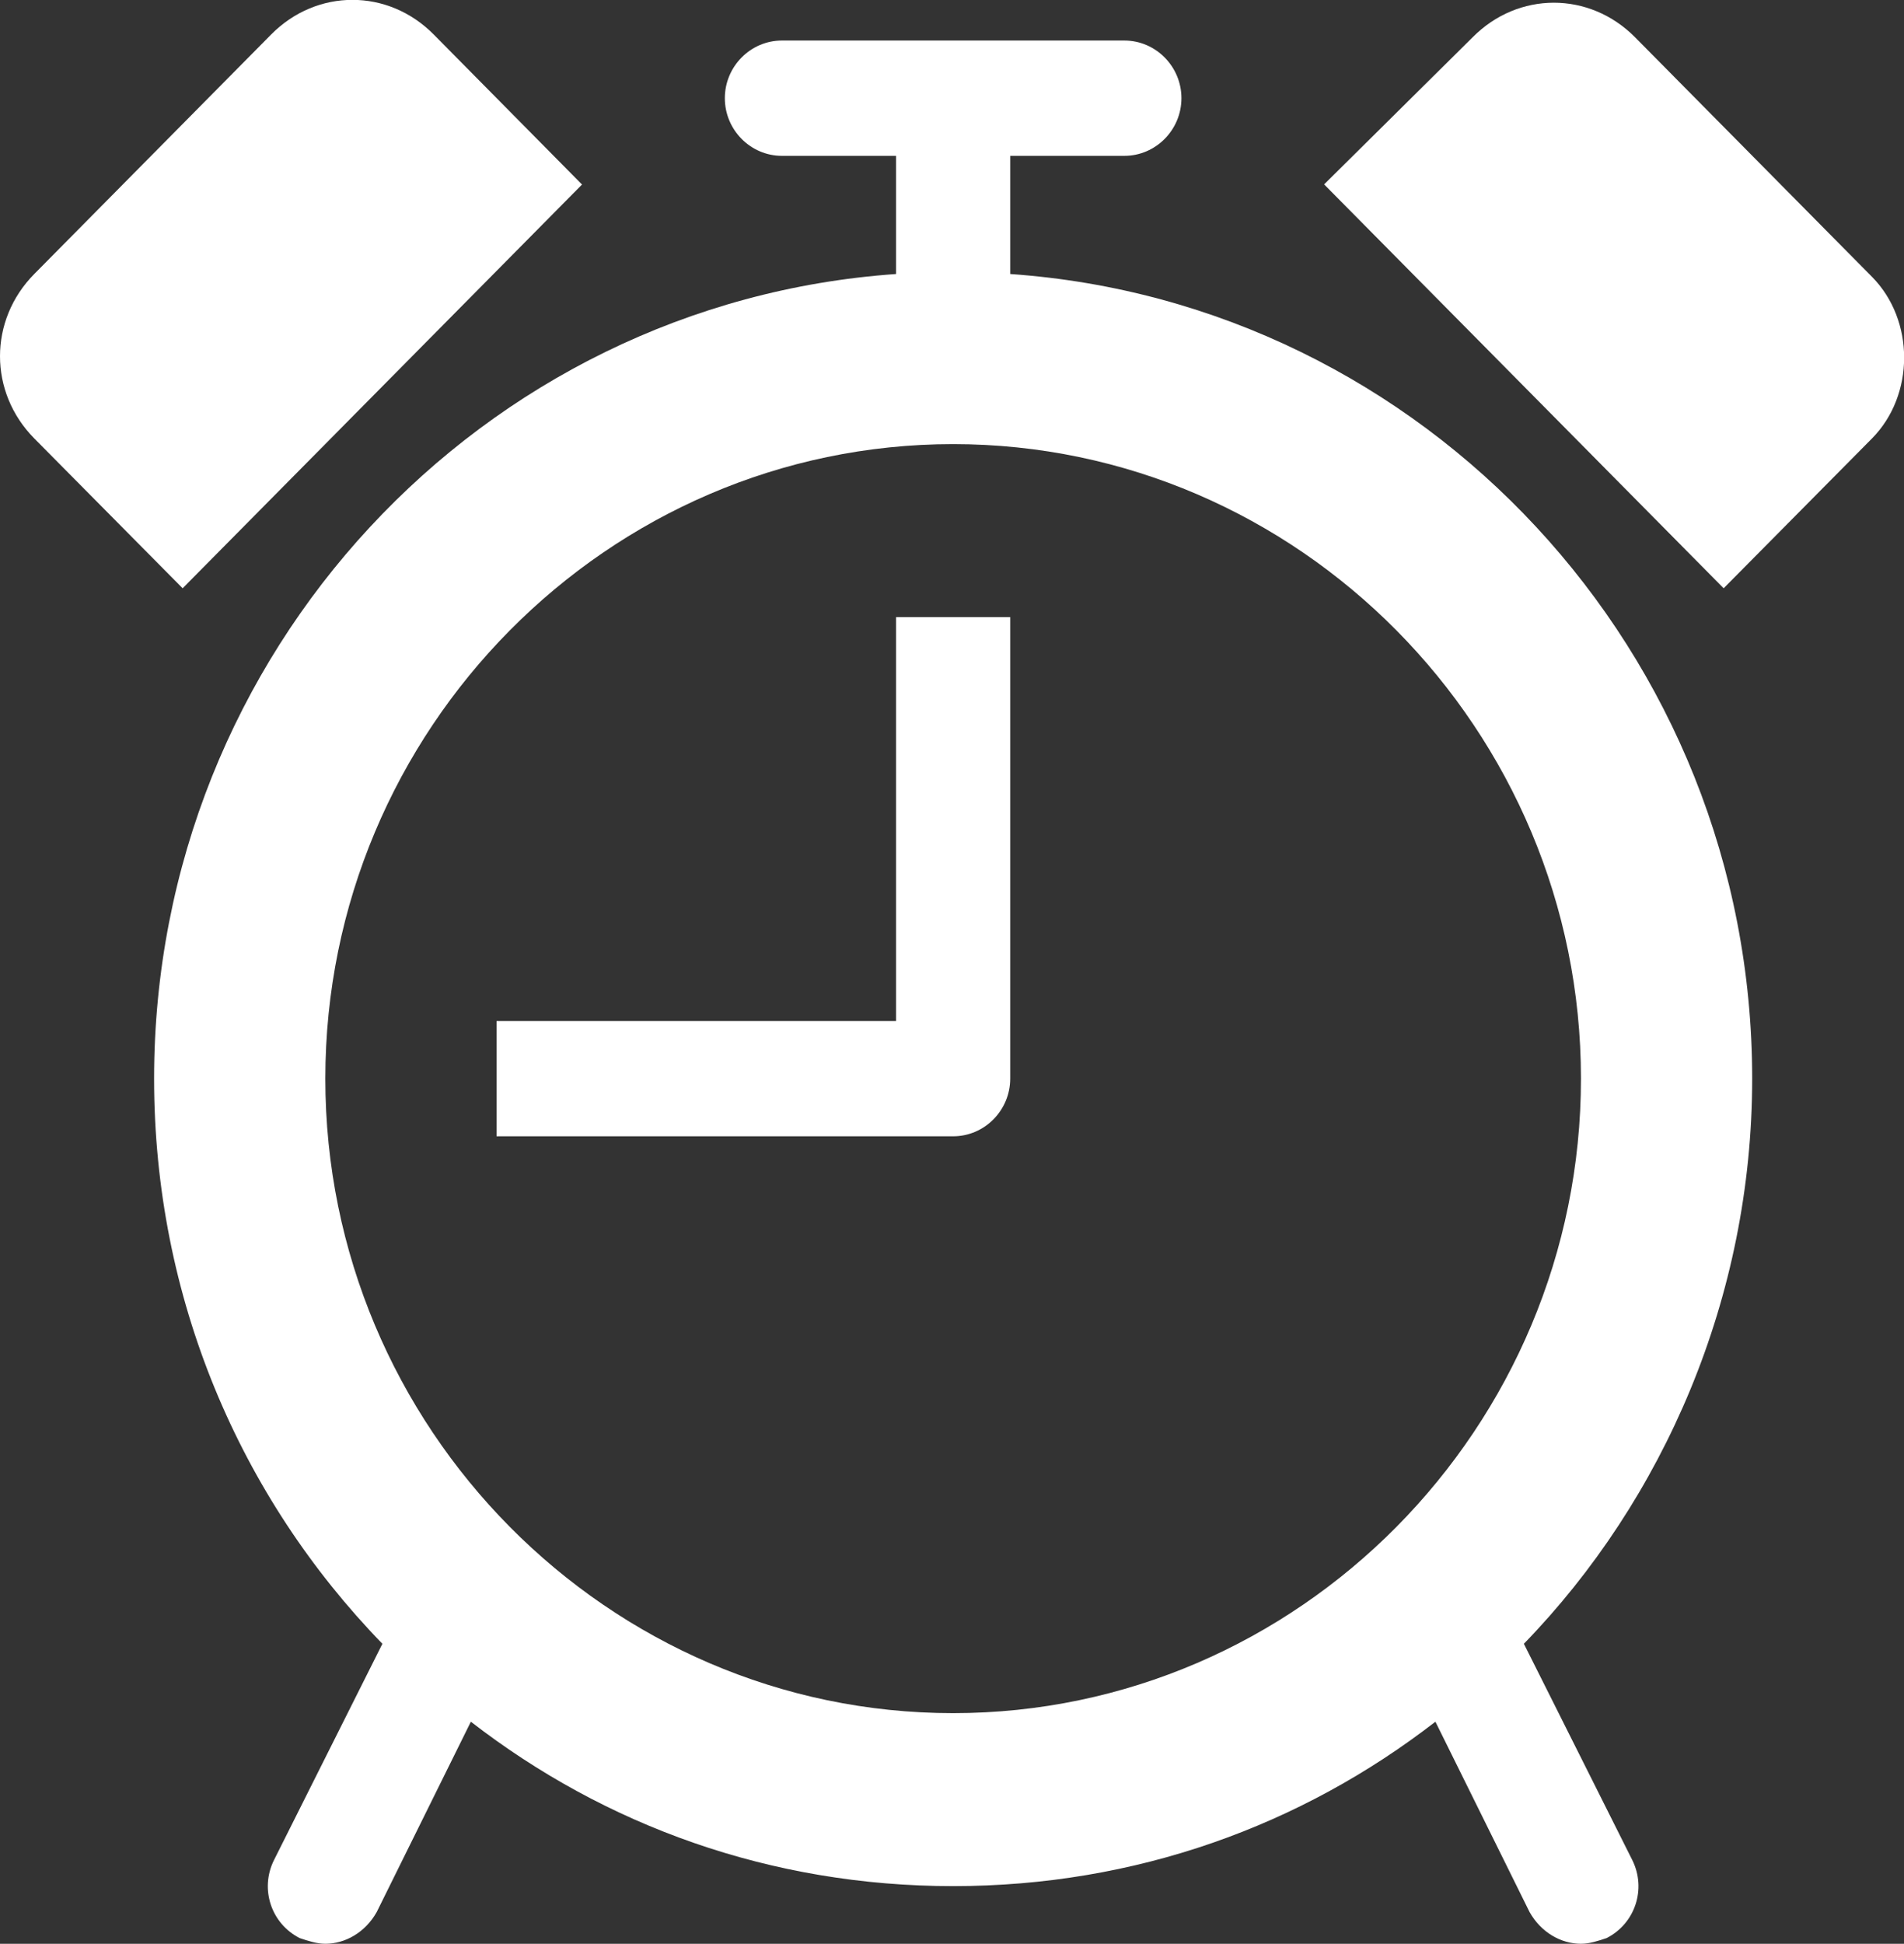
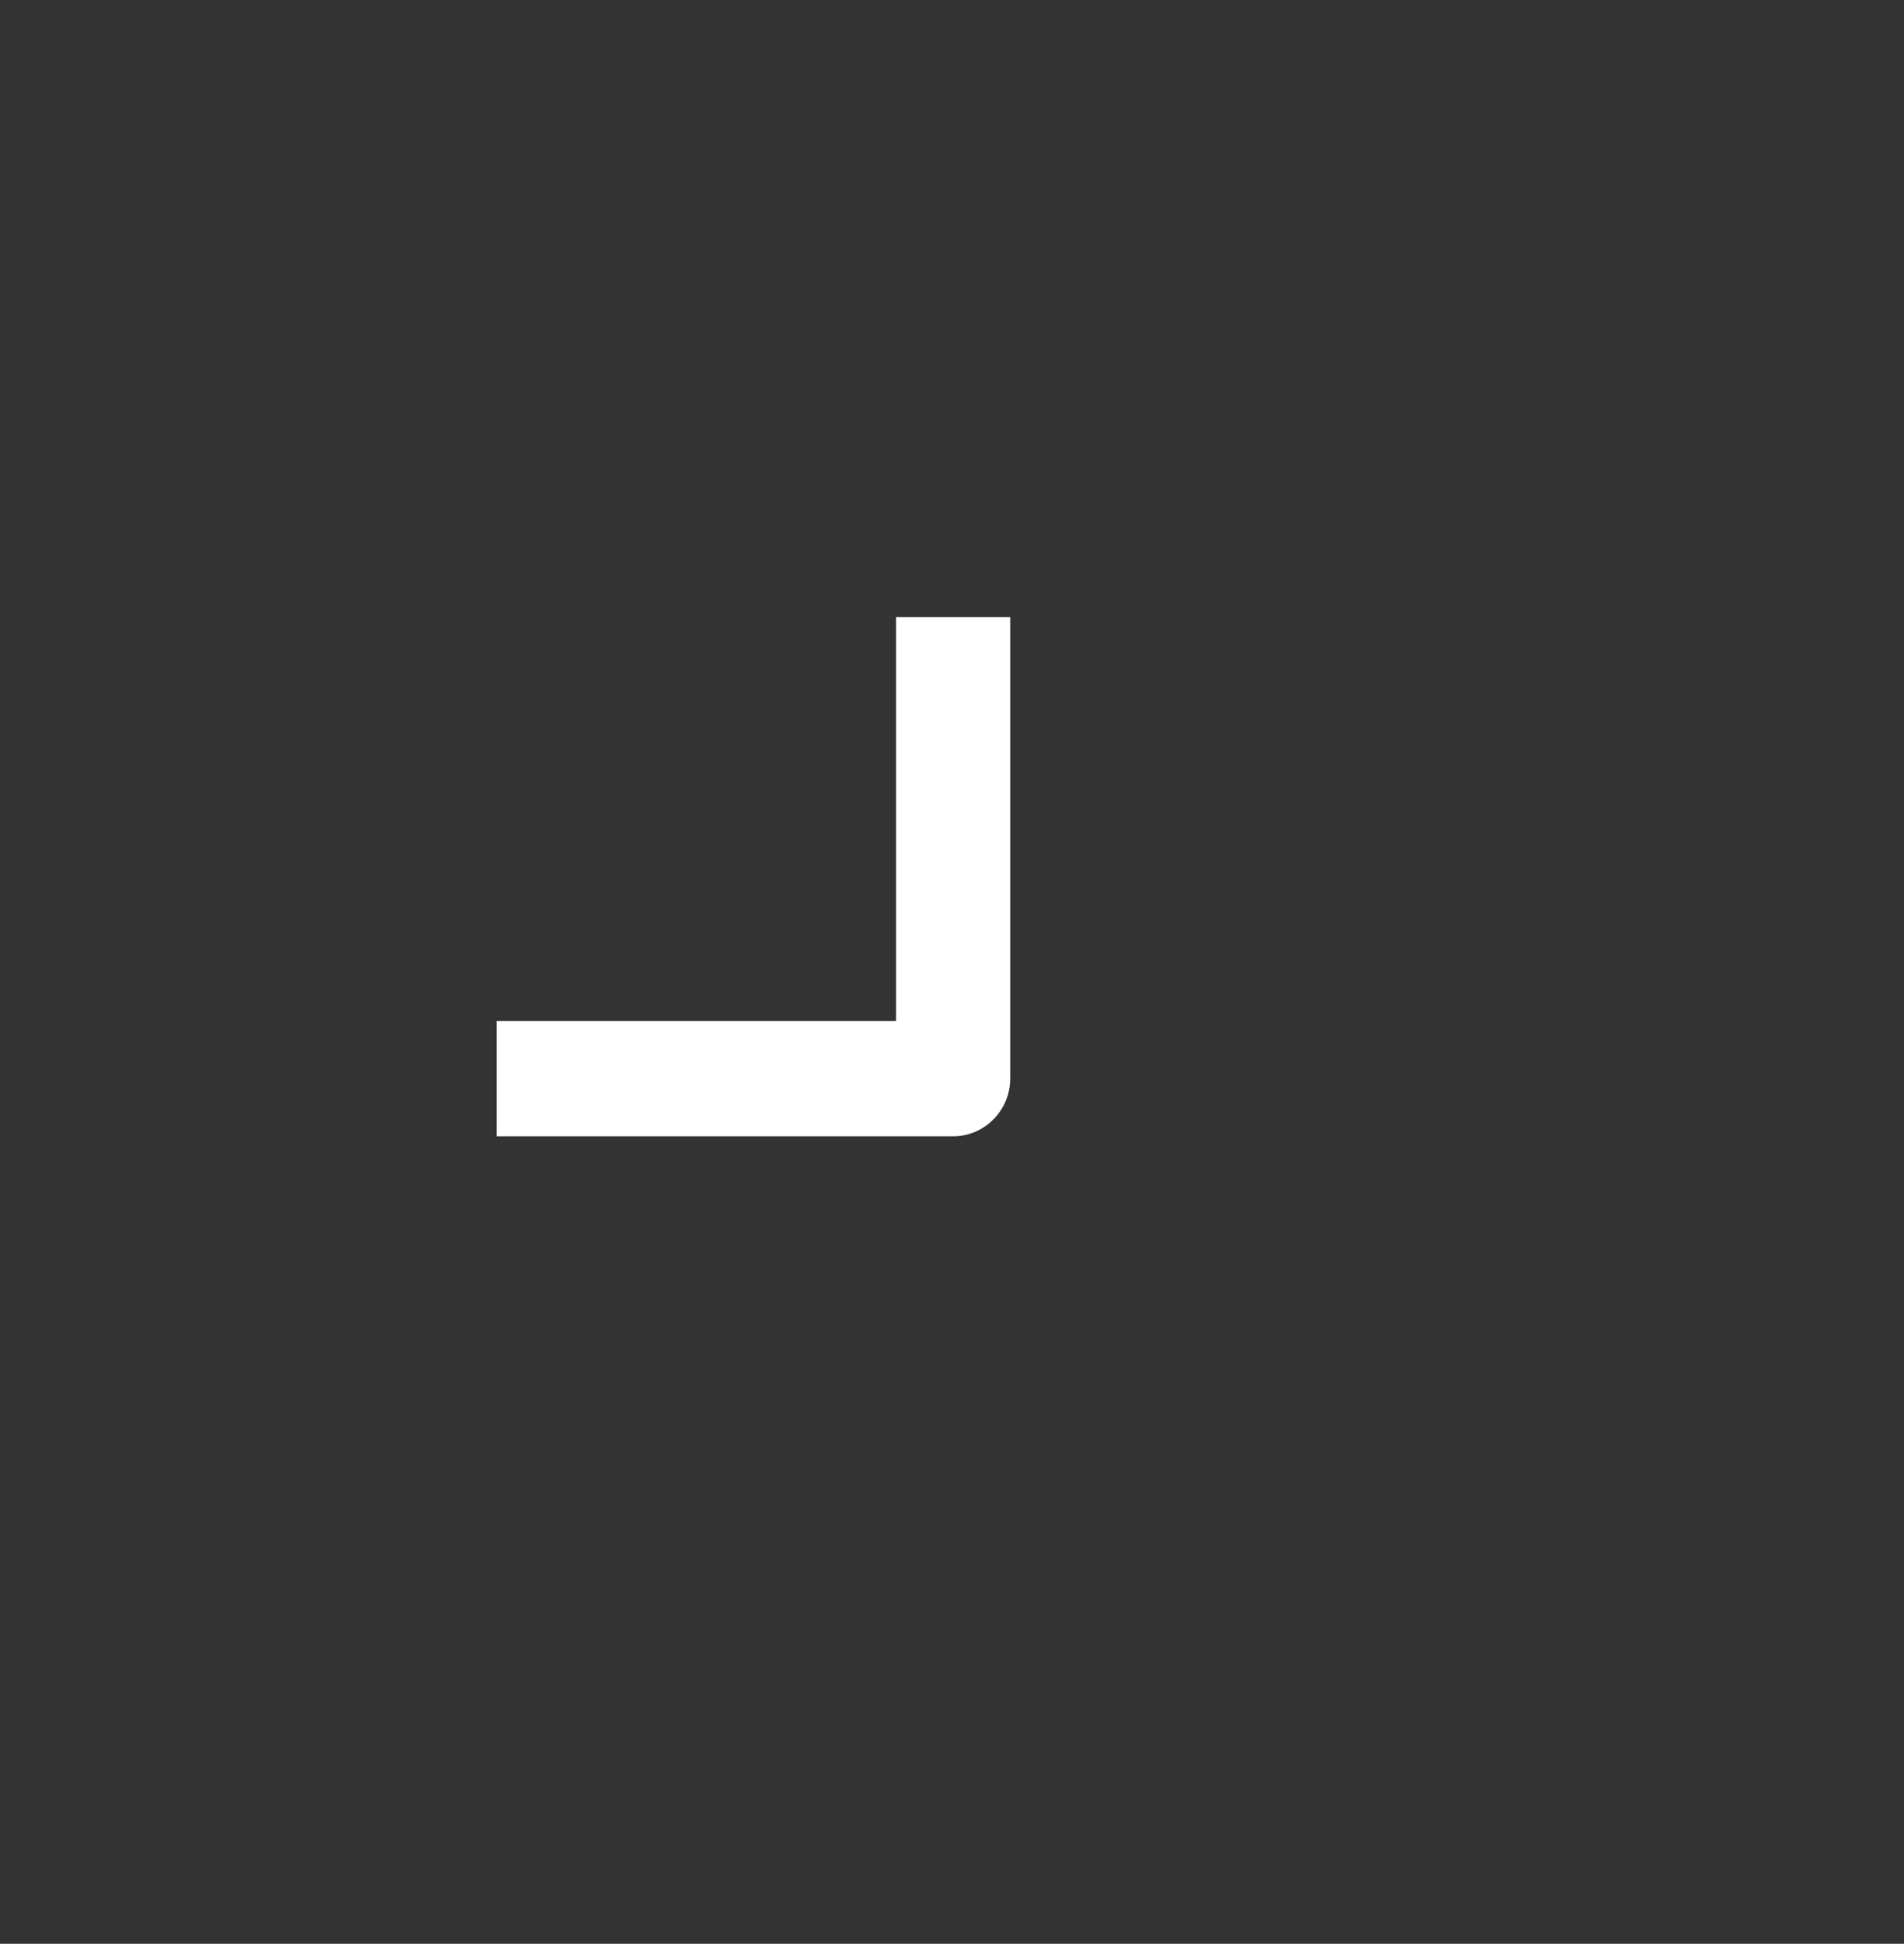
<svg xmlns="http://www.w3.org/2000/svg" id="Layer_2" data-name="Layer 2" viewBox="0 0 66.72 68.1">
  <rect x="0" y="0" width="66.72" height="68.1" fill="#333333" stroke="none" />
  <defs>
    <style>
      .cls-1 {
        fill: #fff;
        stroke-width: 0px;
      }
    </style>
  </defs>
  <g id="Layer_1-2" data-name="Layer 1">
    <g>
-       <path class="cls-1" d="M11.4,37.79c0-12.23,9.9-22.23,22-22.23s22,10,22,22.23-9.9,22.23-22,22.23-22-10-22-22.23ZM35.4,9.6v-4.14h4c1.1,0,2-.91,2-2.02s-.9-2.02-2-2.02h-12c-1.1,0-2,.91-2,2.02s.9,2.02,2,2.02h4v4.14c-14.5,1.01-26,13.24-26,28.19,0,7.68,3,14.65,8,19.8l-3.8,7.58c-.5,1.01-.1,2.22.9,2.73.3.1.6.2.9.2.7,0,1.4-.4,1.8-1.11l3.3-6.67c4.7,3.64,10.5,5.76,16.9,5.76s12.2-2.12,16.9-5.76l3.3,6.67c.4.71,1.1,1.11,1.8,1.11.3,0,.6-.1.9-.2,1-.51,1.4-1.72.9-2.73l-3.8-7.58c4.9-5.05,8-12.13,8-19.8,0-14.95-11.5-27.18-26-28.19Z" />
      <path class="cls-1" d="M31.4,35.77h-14v4.04h16c1.1,0,2-.91,2-2.02v-16.17h-4v14.15Z" />
-       <path class="cls-1" d="M65.6,9.7L57.3,1.31c-1.6-1.62-4.1-1.62-5.7,0l-5.2,5.15,14,14.15,5.2-5.25c1.5-1.52,1.5-4.14,0-5.66Z" />
-       <path class="cls-1" d="M20.4,6.47L15.2,1.21c-1.6-1.62-4.1-1.62-5.7,0L1.2,9.6c-1.6,1.62-1.6,4.14,0,5.76l5.2,5.25,14-14.15Z" />
    </g>
  </g>
</svg>